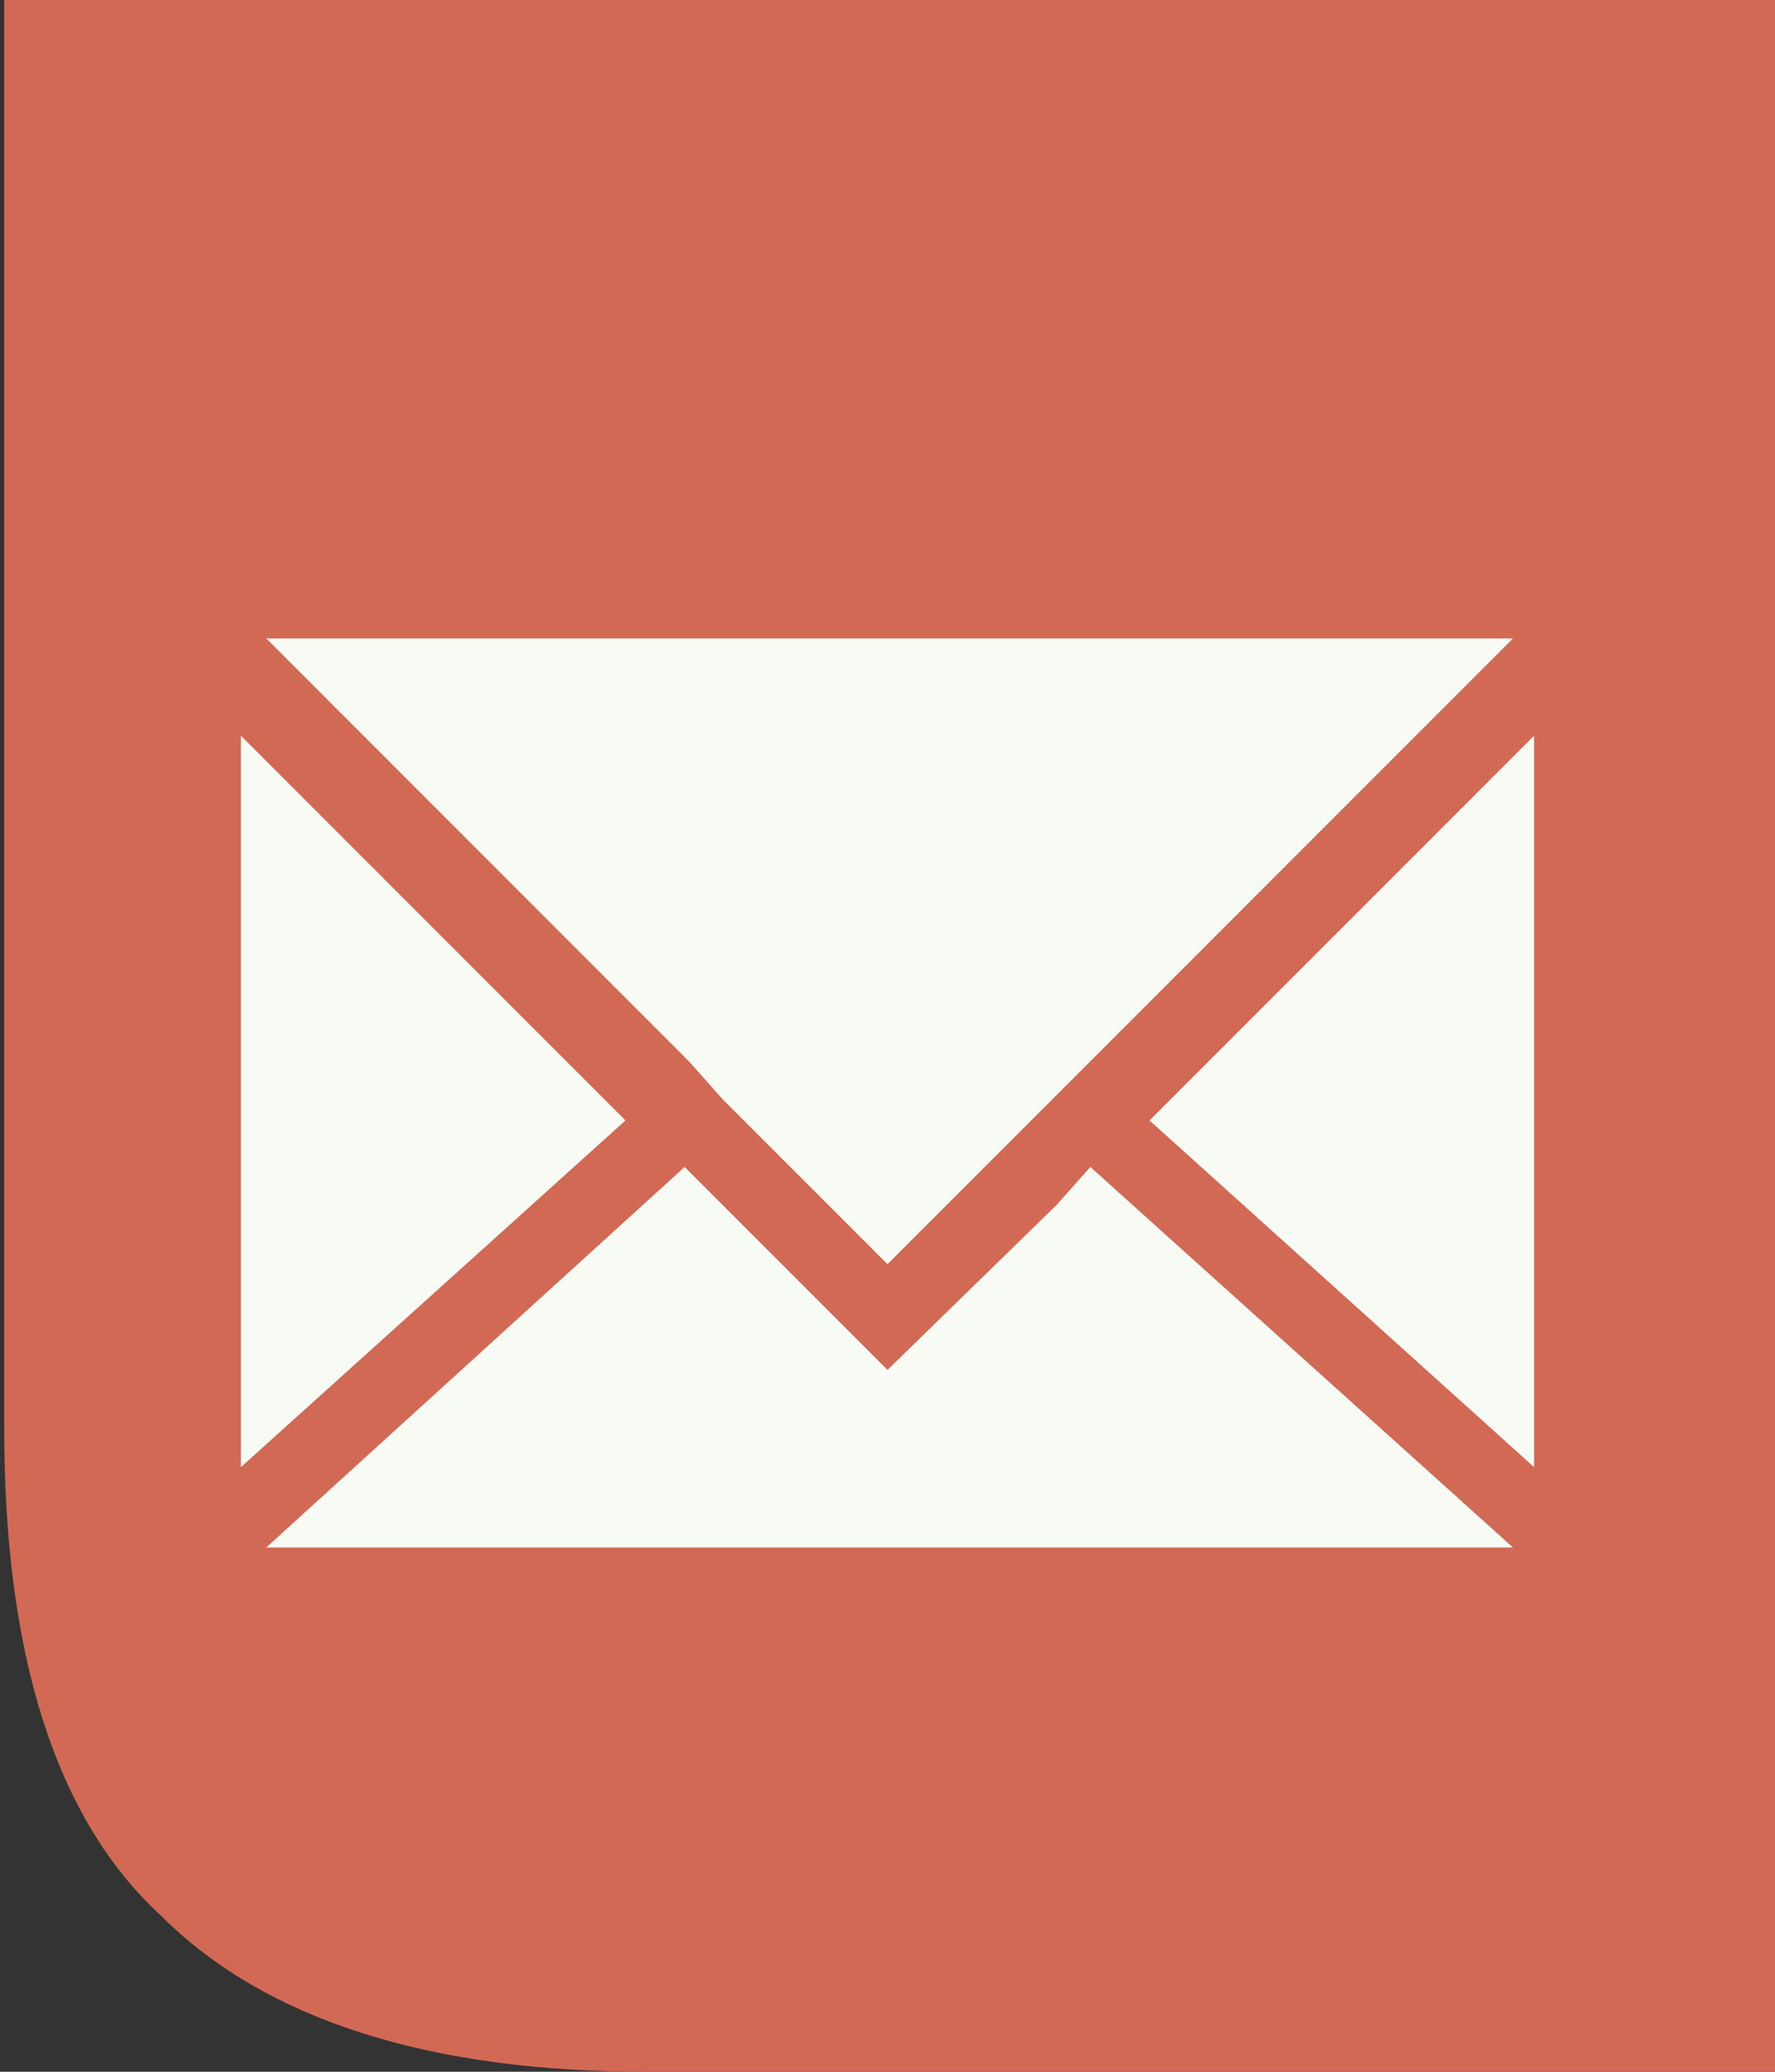
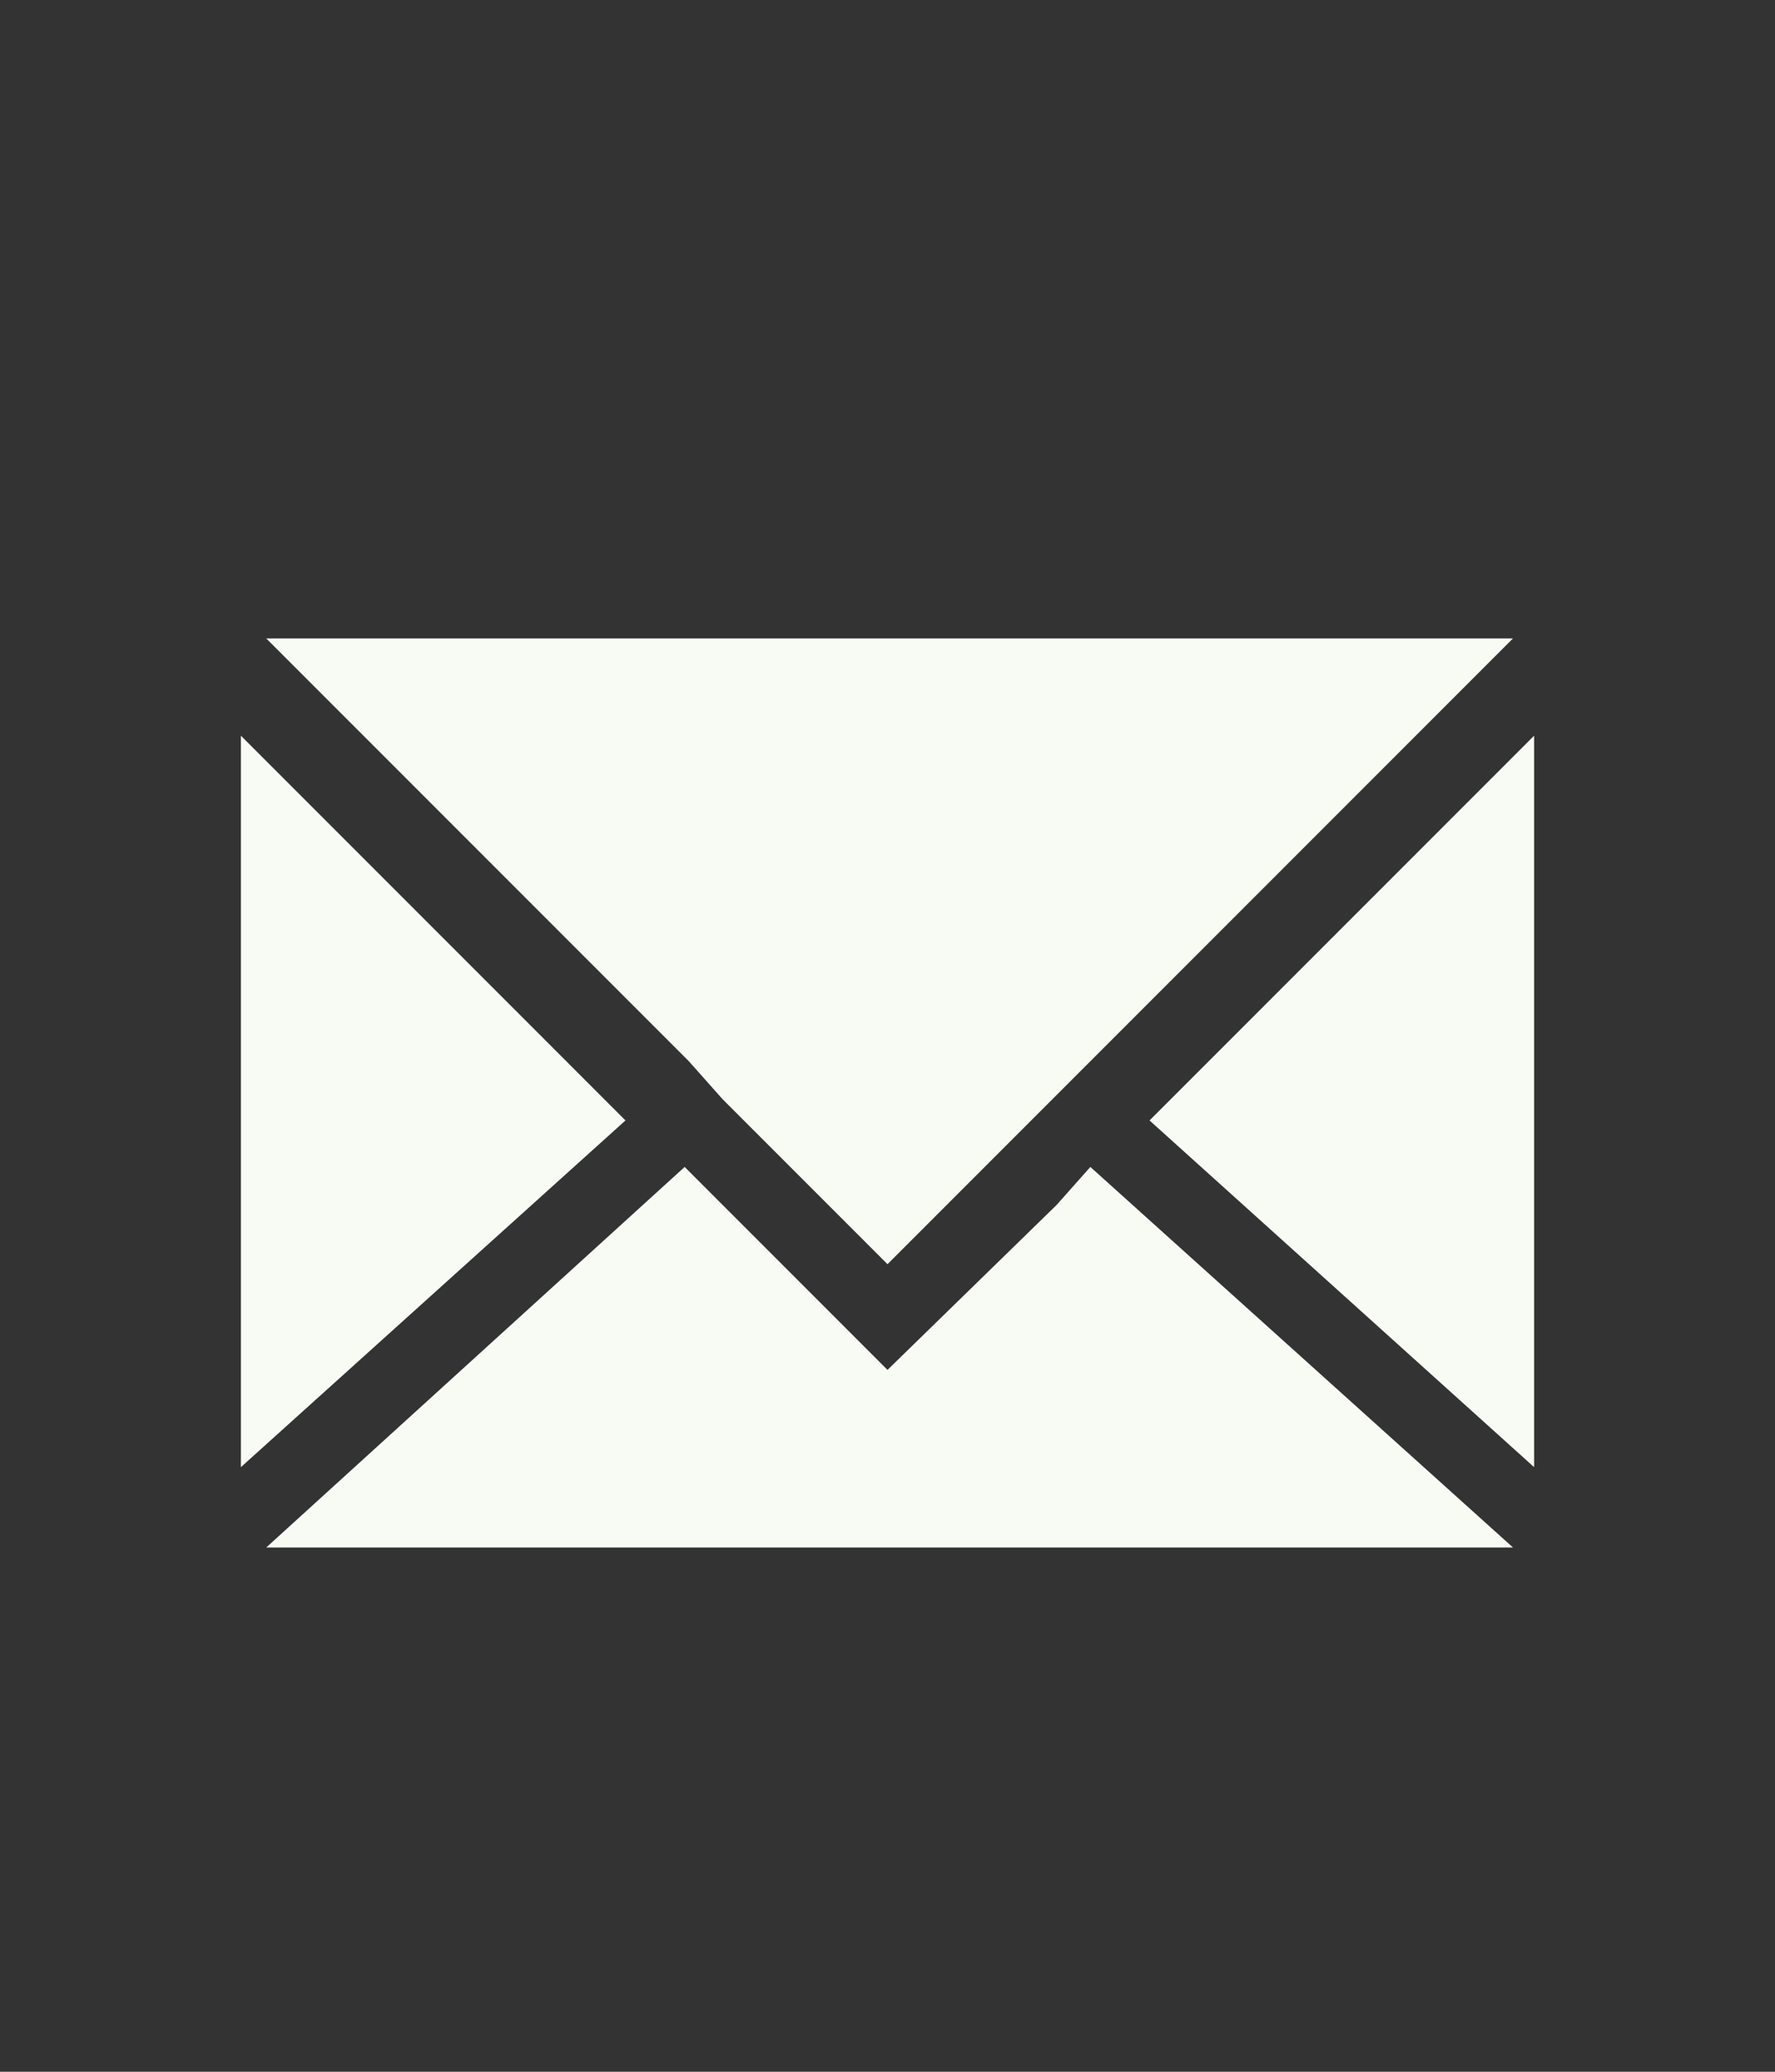
<svg xmlns="http://www.w3.org/2000/svg" version="1.1" id="Calque_1" x="0px" y="0px" width="352.633px" height="411.406px" viewBox="120.903 215.242 352.633 411.406" enable-background="new 120.903 215.242 352.633 411.406" xml:space="preserve">
  <rect x="120.903" y="215.242" width="352.633" height="411.406" fill="#333333" stroke="none" />
-   <path fill="#D16955" d="M120.903,215.242h352.633v411.406H249.363c-42.82,0-75.564-10.075-96.555-31.064  c-20.99-19.312-31.065-52.056-31.065-96.555V215.242H120.903z" />
  <polygon fill="#F8FAF4" points="245.165,437.737 168.761,506.585 168.761,361.333 " />
  <polygon fill="#F8FAF4" points="425.679,361.333 425.679,506.585 349.275,437.737 " />
  <polygon fill="#F8FAF4" points="421.482,522.538 173.798,522.538 256.919,446.973 264.476,454.53 297.22,487.274 330.804,454.53   337.521,446.973 " />
  <polygon fill="#F8FAF4" points="421.482,342.022 337.521,425.983 329.964,433.54 297.22,466.284 264.476,433.54 257.759,425.983   173.798,342.022 " />
</svg>